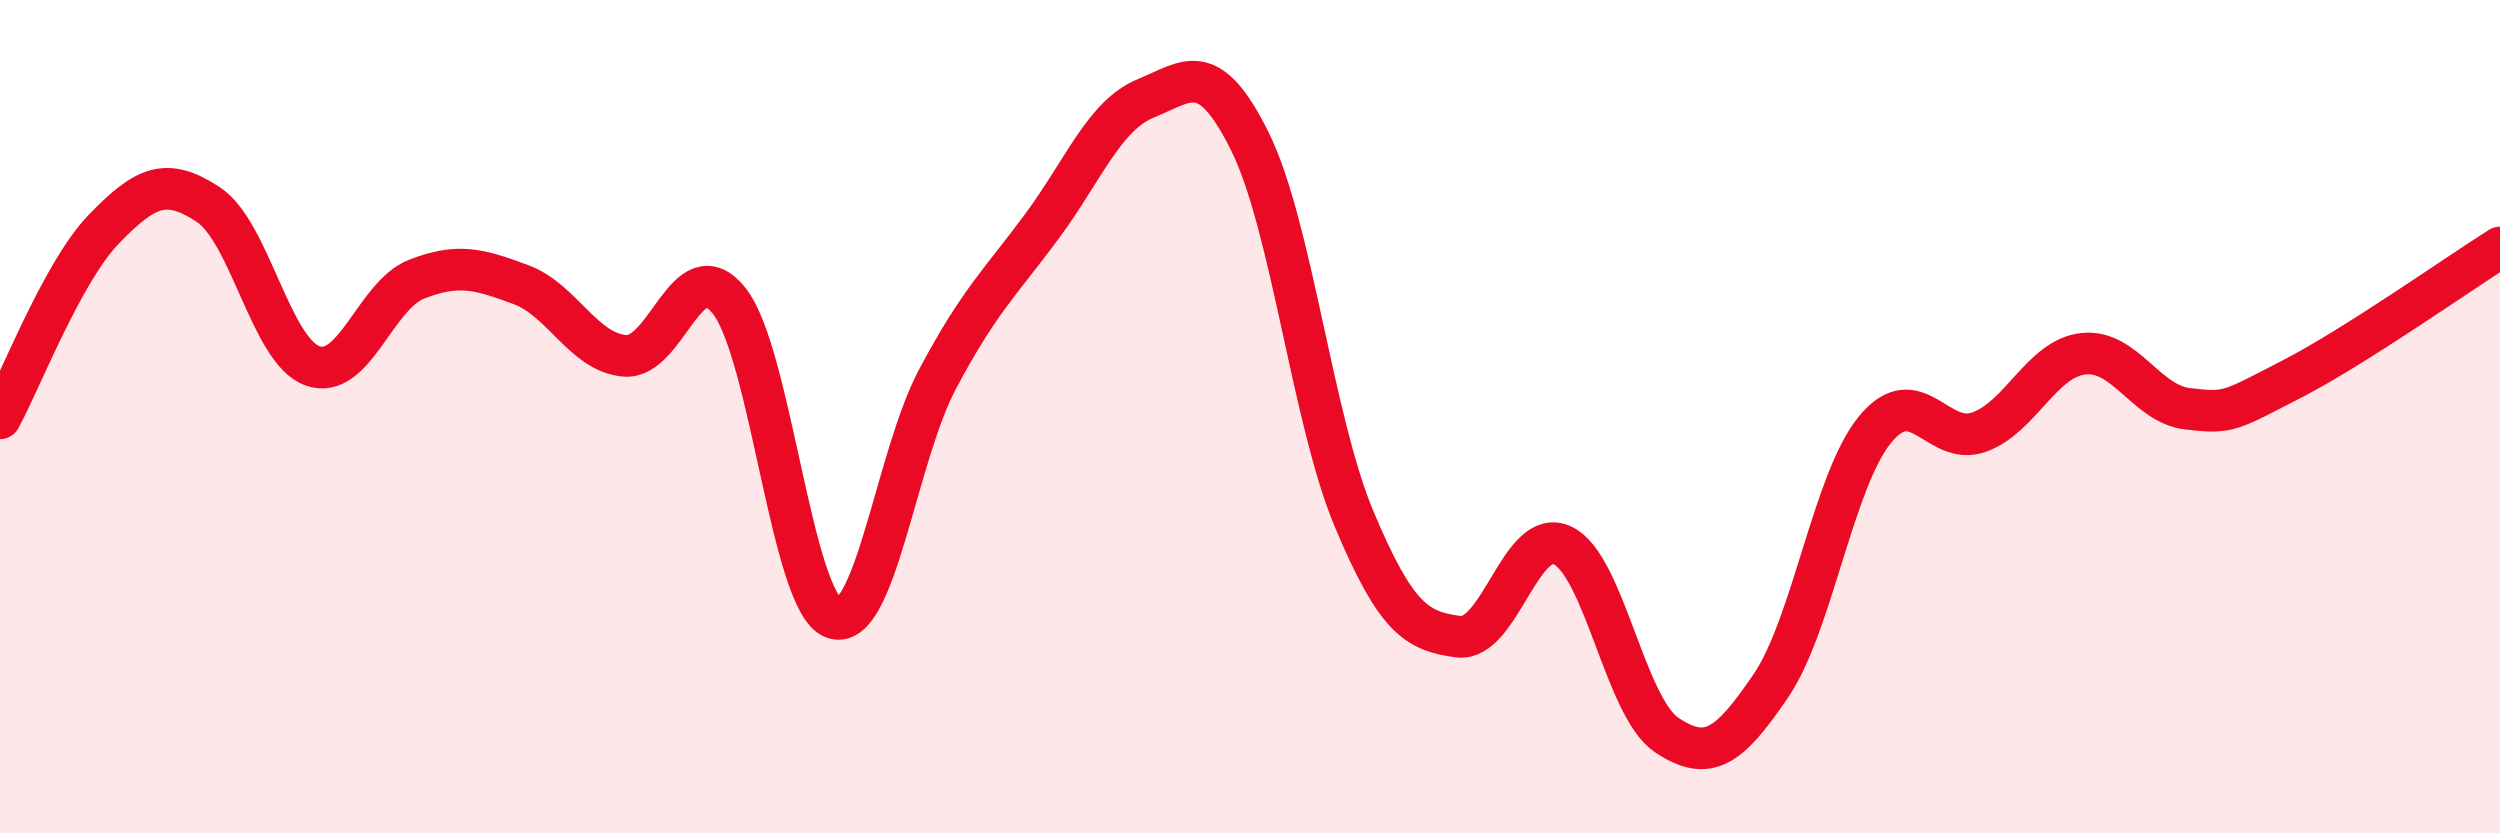
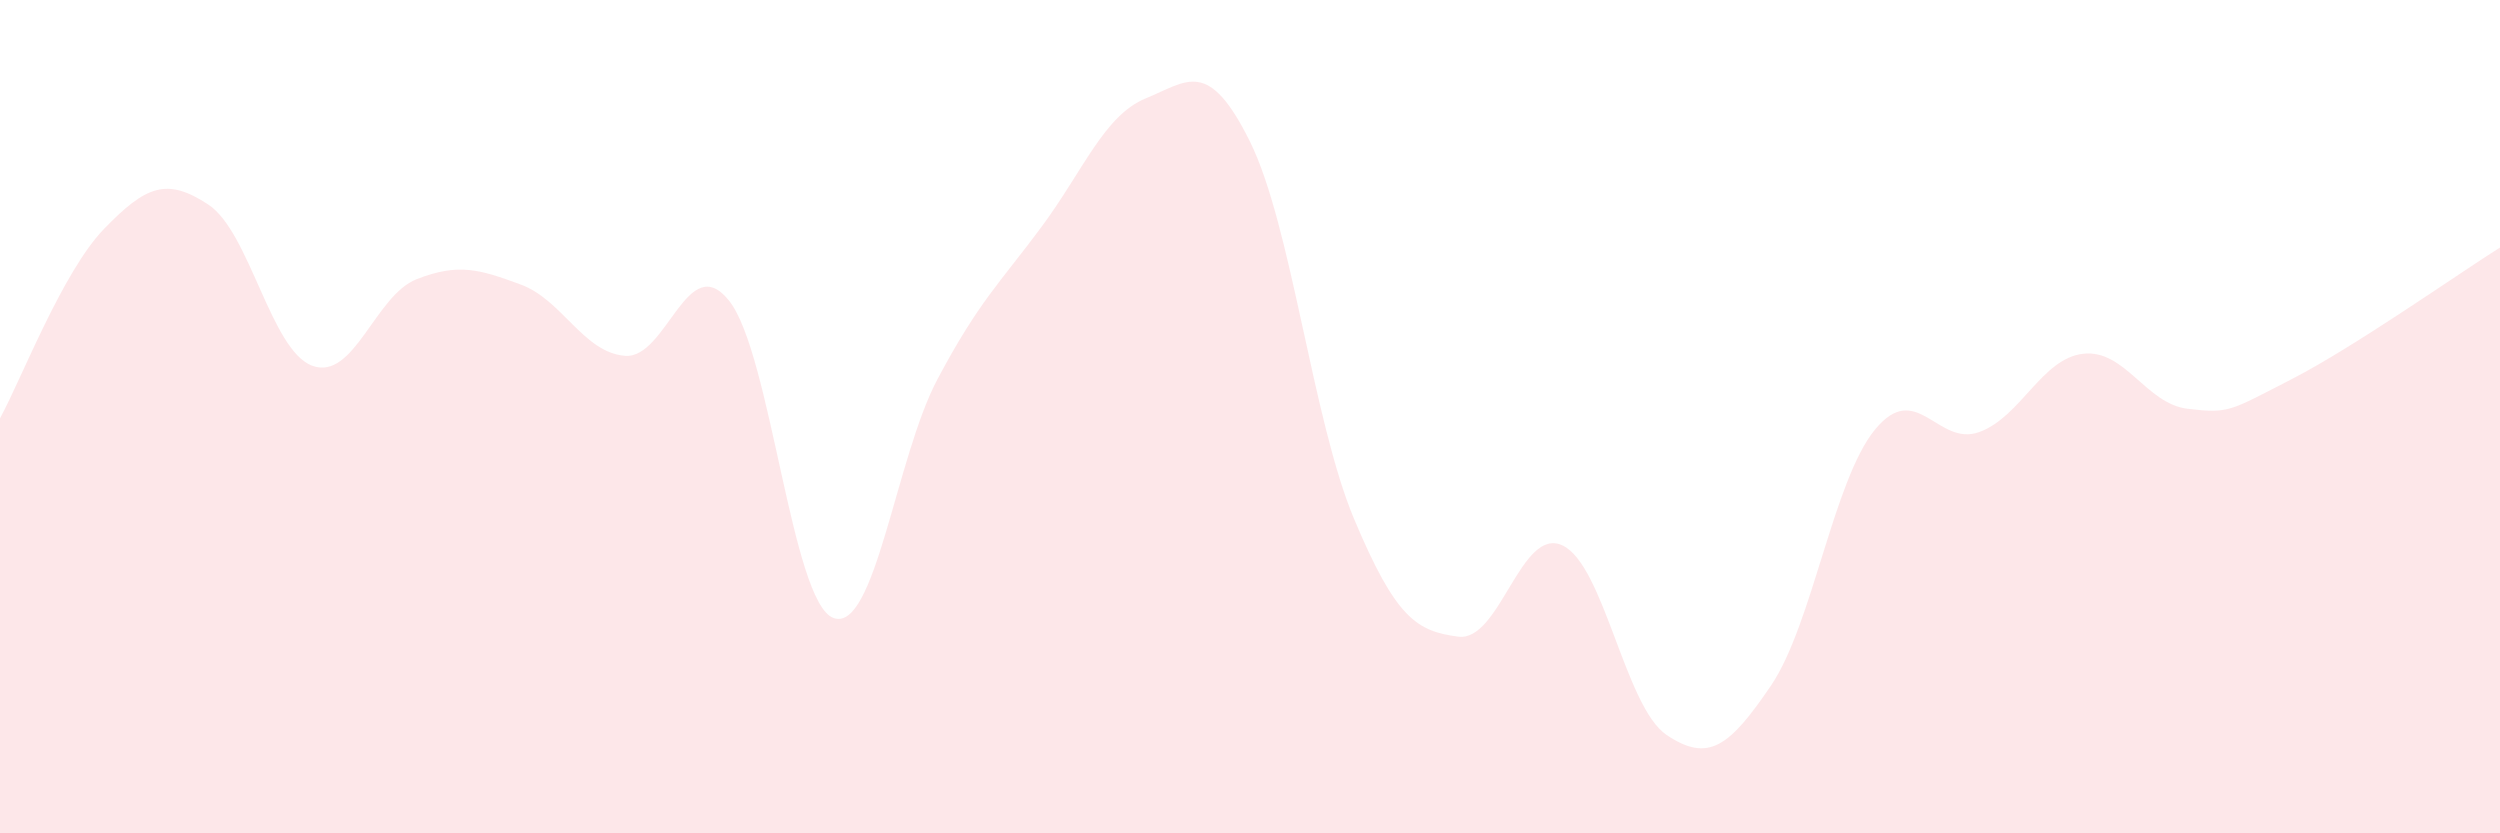
<svg xmlns="http://www.w3.org/2000/svg" width="60" height="20" viewBox="0 0 60 20">
  <path d="M 0,10.04 C 0.5,9.13 1.5,6.52 2.5,5.49 C 3.5,4.46 4,4.25 5,4.91 C 6,5.57 6.5,8.42 7.5,8.78 C 8.5,9.14 9,7.09 10,6.7 C 11,6.31 11.5,6.46 12.5,6.83 C 13.5,7.2 14,8.46 15,8.54 C 16,8.62 16.5,5.96 17.5,7.22 C 18.5,8.48 19,14.45 20,14.83 C 21,15.21 21.5,10.98 22.5,9.1 C 23.5,7.22 24,6.79 25,5.44 C 26,4.09 26.5,2.77 27.5,2.36 C 28.5,1.95 29,1.38 30,3.4 C 31,5.42 31.5,10.08 32.5,12.46 C 33.5,14.84 34,15.15 35,15.28 C 36,15.41 36.5,12.62 37.5,13.09 C 38.5,13.56 39,16.97 40,17.64 C 41,18.31 41.5,17.93 42.5,16.46 C 43.5,14.99 44,11.53 45,10.31 C 46,9.09 46.5,10.73 47.5,10.37 C 48.5,10.01 49,8.6 50,8.49 C 51,8.38 51.5,9.69 52.5,9.81 C 53.5,9.93 53.5,9.87 55,9.1 C 56.5,8.33 59,6.57 60,5.94L60 20L0 20Z" fill="#EB0A25" opacity="0.1" stroke-linecap="round" stroke-linejoin="round" />
-   <path d="M 0,10.04 C 0.5,9.13 1.5,6.52 2.5,5.49 C 3.5,4.46 4,4.25 5,4.91 C 6,5.57 6.5,8.42 7.5,8.78 C 8.5,9.14 9,7.09 10,6.7 C 11,6.31 11.5,6.46 12.5,6.83 C 13.5,7.2 14,8.46 15,8.54 C 16,8.62 16.5,5.96 17.5,7.22 C 18.5,8.48 19,14.45 20,14.83 C 21,15.21 21.5,10.98 22.5,9.1 C 23.5,7.22 24,6.79 25,5.44 C 26,4.09 26.5,2.77 27.5,2.36 C 28.5,1.95 29,1.38 30,3.4 C 31,5.42 31.5,10.08 32.5,12.46 C 33.5,14.84 34,15.15 35,15.28 C 36,15.41 36.5,12.62 37.5,13.09 C 38.5,13.56 39,16.97 40,17.64 C 41,18.31 41.5,17.93 42.5,16.46 C 43.5,14.99 44,11.53 45,10.31 C 46,9.09 46.5,10.73 47.5,10.37 C 48.5,10.01 49,8.6 50,8.49 C 51,8.38 51.5,9.69 52.5,9.81 C 53.5,9.93 53.5,9.87 55,9.1 C 56.5,8.33 59,6.57 60,5.94" stroke="#EB0A25" stroke-width="1" fill="none" stroke-linecap="round" stroke-linejoin="round" />
</svg>